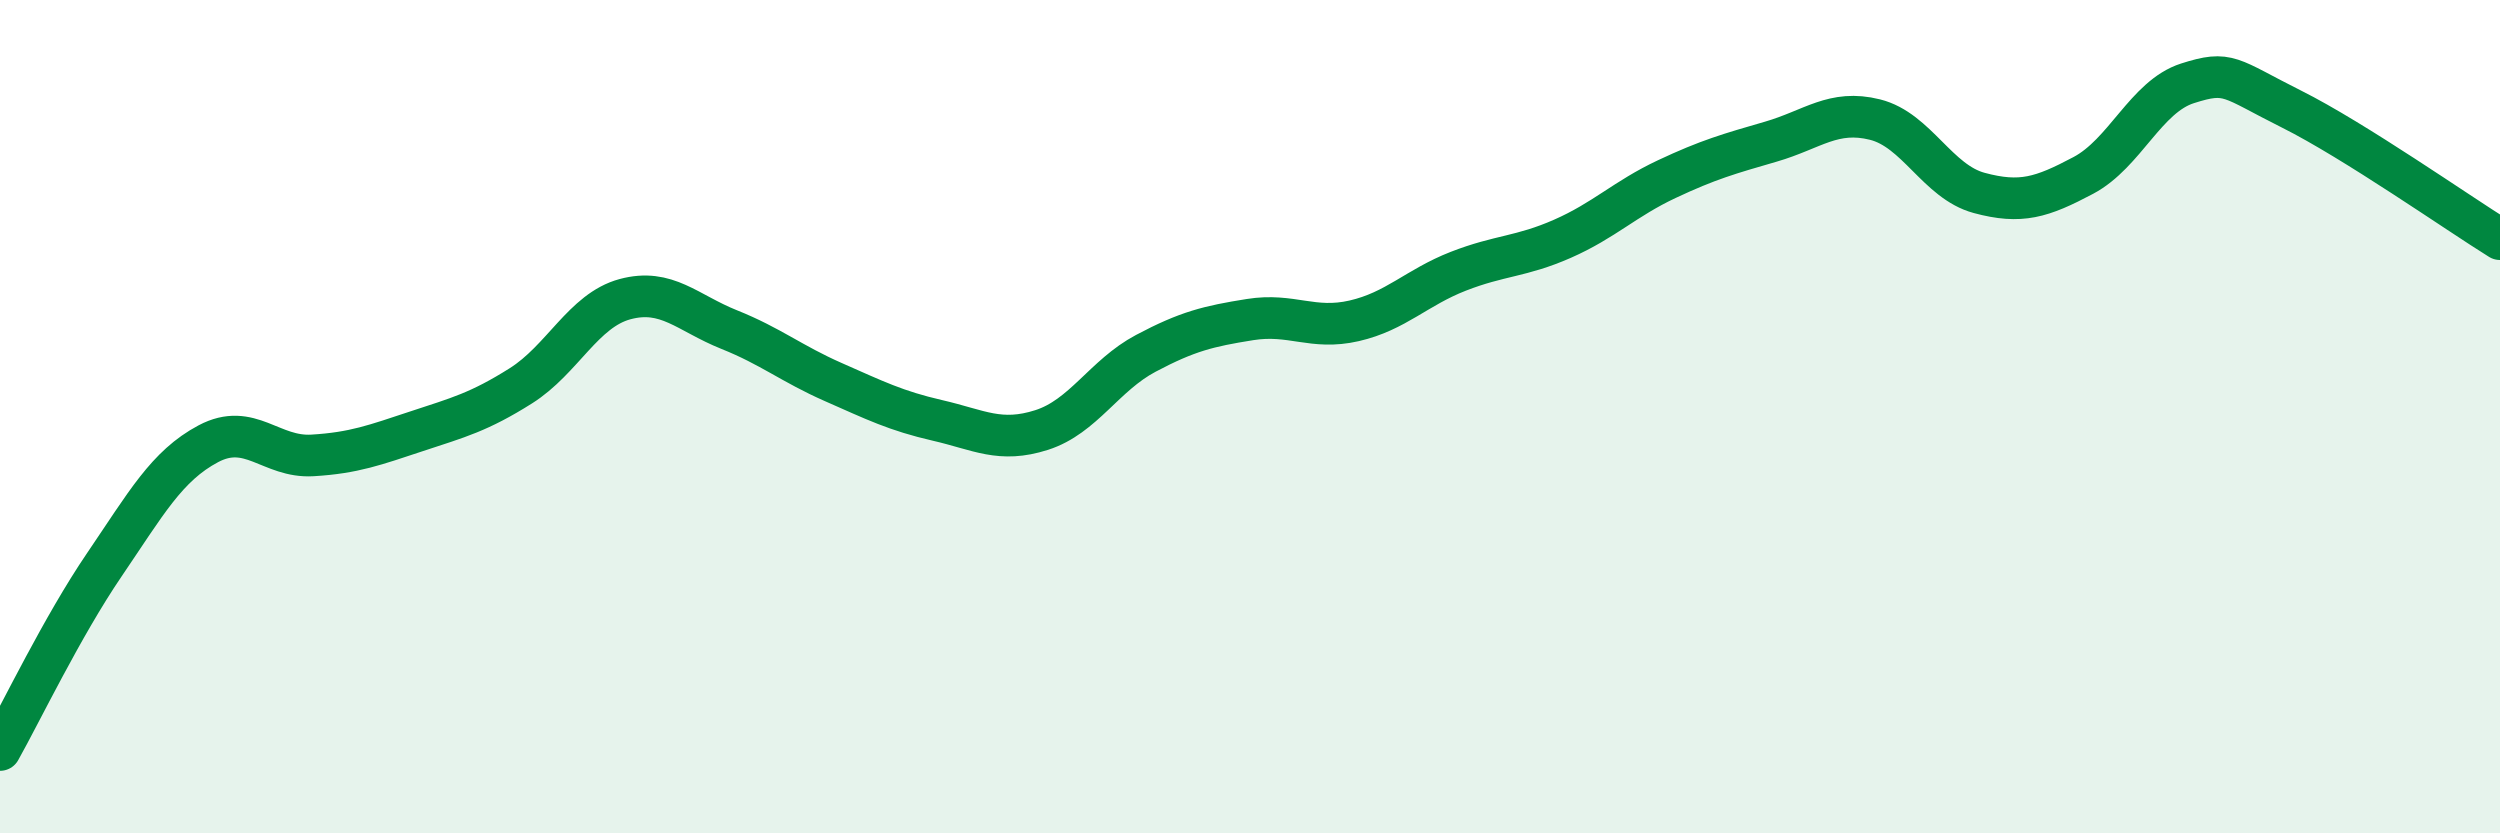
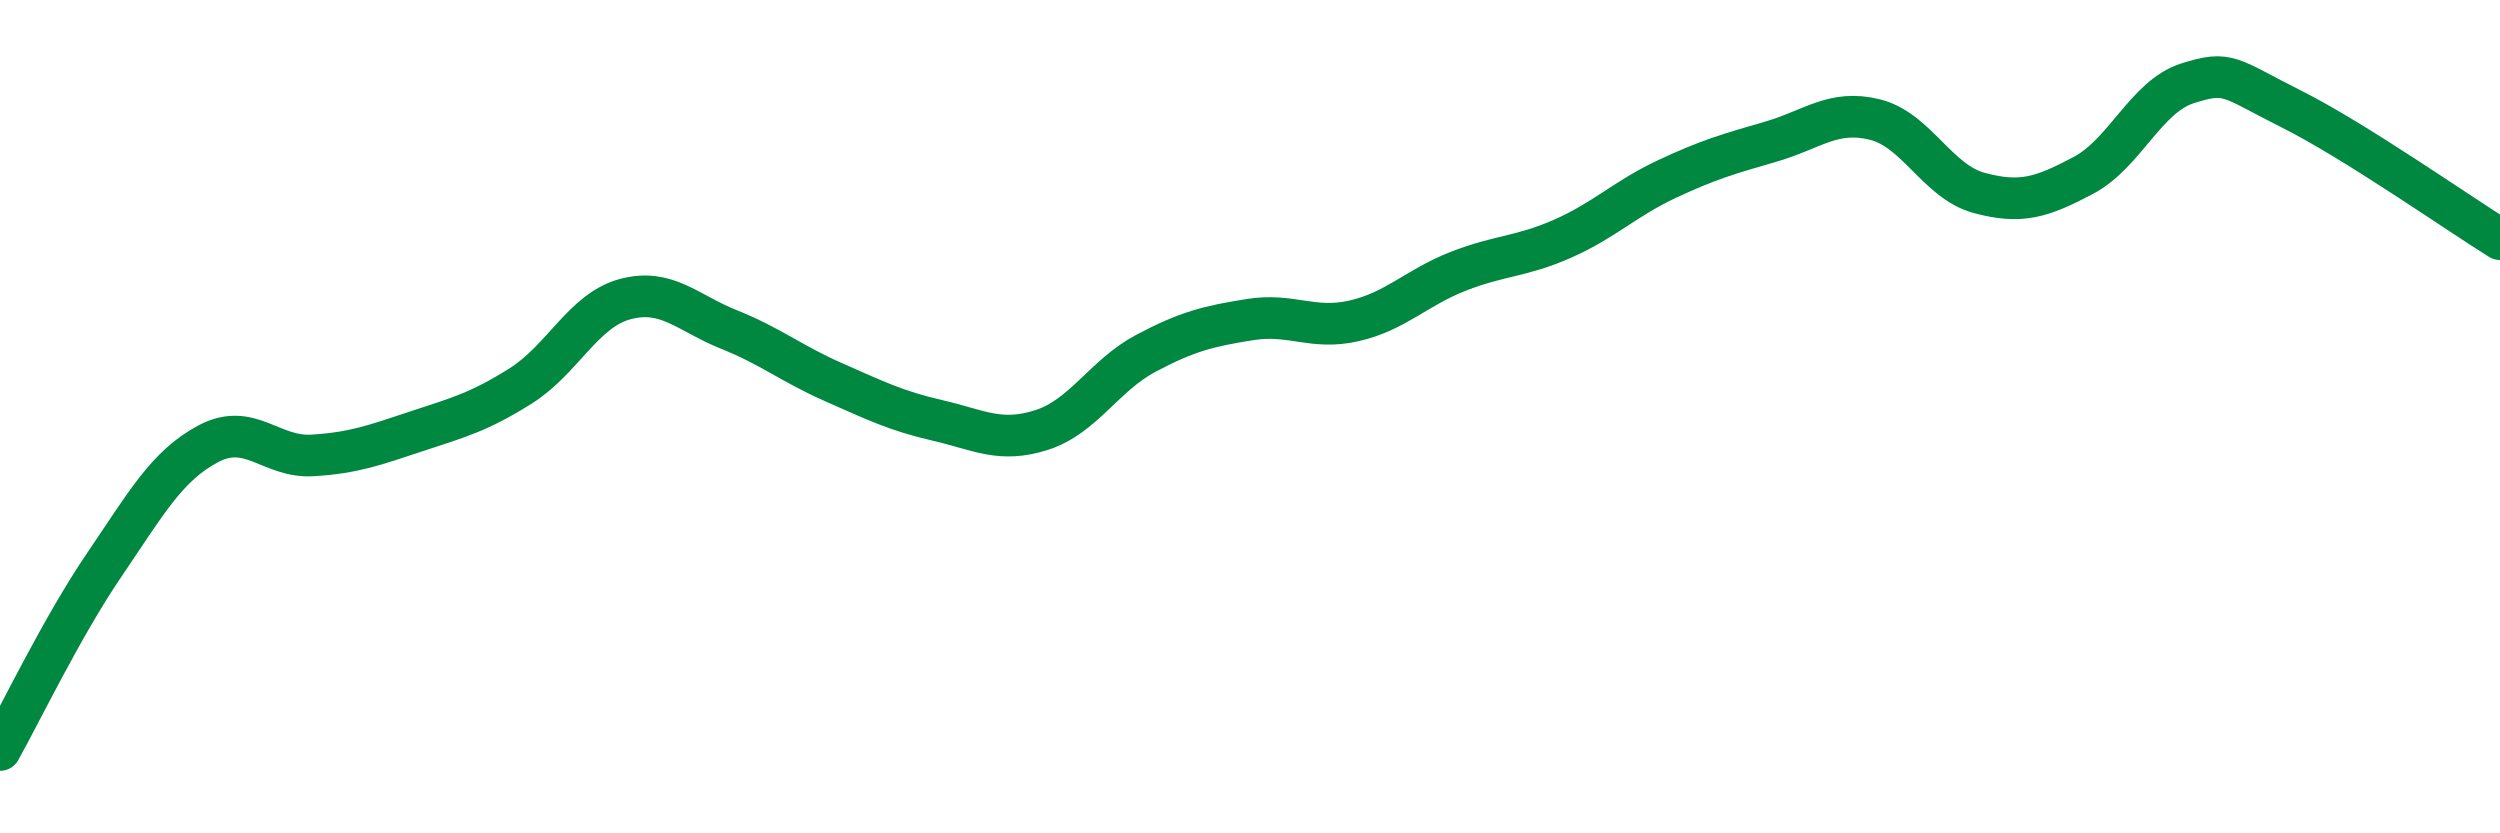
<svg xmlns="http://www.w3.org/2000/svg" width="60" height="20" viewBox="0 0 60 20">
-   <path d="M 0,18 C 0.5,17.11 1.5,15.03 2.5,13.56 C 3.5,12.09 4,11.18 5,10.65 C 6,10.12 6.5,10.99 7.5,10.93 C 8.5,10.87 9,10.68 10,10.35 C 11,10.02 11.5,9.89 12.5,9.26 C 13.5,8.63 14,7.45 15,7.18 C 16,6.91 16.5,7.51 17.5,7.91 C 18.5,8.31 19,8.73 20,9.17 C 21,9.61 21.5,9.86 22.5,10.09 C 23.5,10.32 24,10.64 25,10.32 C 26,10 26.5,9.01 27.5,8.48 C 28.5,7.95 29,7.83 30,7.67 C 31,7.51 31.5,7.93 32.5,7.7 C 33.5,7.47 34,6.9 35,6.51 C 36,6.12 36.5,6.17 37.5,5.73 C 38.5,5.29 39,4.77 40,4.3 C 41,3.83 41.5,3.69 42.5,3.4 C 43.5,3.11 44,2.62 45,2.87 C 46,3.12 46.5,4.36 47.5,4.63 C 48.5,4.9 49,4.74 50,4.21 C 51,3.68 51.5,2.32 52.5,2 C 53.5,1.68 53.5,1.87 55,2.62 C 56.5,3.37 59,5.12 60,5.74L60 20L0 20Z" fill="#008740" opacity="0.1" stroke-linecap="round" stroke-linejoin="round" />
  <path d="M 0,18 C 0.5,17.11 1.5,15.03 2.5,13.56 C 3.5,12.09 4,11.18 5,10.65 C 6,10.12 6.5,10.99 7.5,10.93 C 8.5,10.87 9,10.68 10,10.35 C 11,10.02 11.5,9.89 12.5,9.26 C 13.5,8.63 14,7.45 15,7.18 C 16,6.91 16.5,7.51 17.5,7.91 C 18.5,8.31 19,8.73 20,9.17 C 21,9.61 21.5,9.86 22.5,10.09 C 23.5,10.32 24,10.64 25,10.32 C 26,10 26.5,9.01 27.5,8.48 C 28.5,7.95 29,7.83 30,7.67 C 31,7.51 31.5,7.93 32.5,7.7 C 33.5,7.47 34,6.9 35,6.51 C 36,6.12 36.5,6.17 37.5,5.73 C 38.5,5.29 39,4.77 40,4.3 C 41,3.83 41.5,3.69 42.5,3.4 C 43.5,3.11 44,2.62 45,2.87 C 46,3.12 46.5,4.36 47.5,4.63 C 48.5,4.9 49,4.74 50,4.21 C 51,3.68 51.5,2.32 52.5,2 C 53.5,1.68 53.5,1.87 55,2.62 C 56.5,3.37 59,5.12 60,5.74" stroke="#008740" stroke-width="1" fill="none" stroke-linecap="round" stroke-linejoin="round" />
</svg>